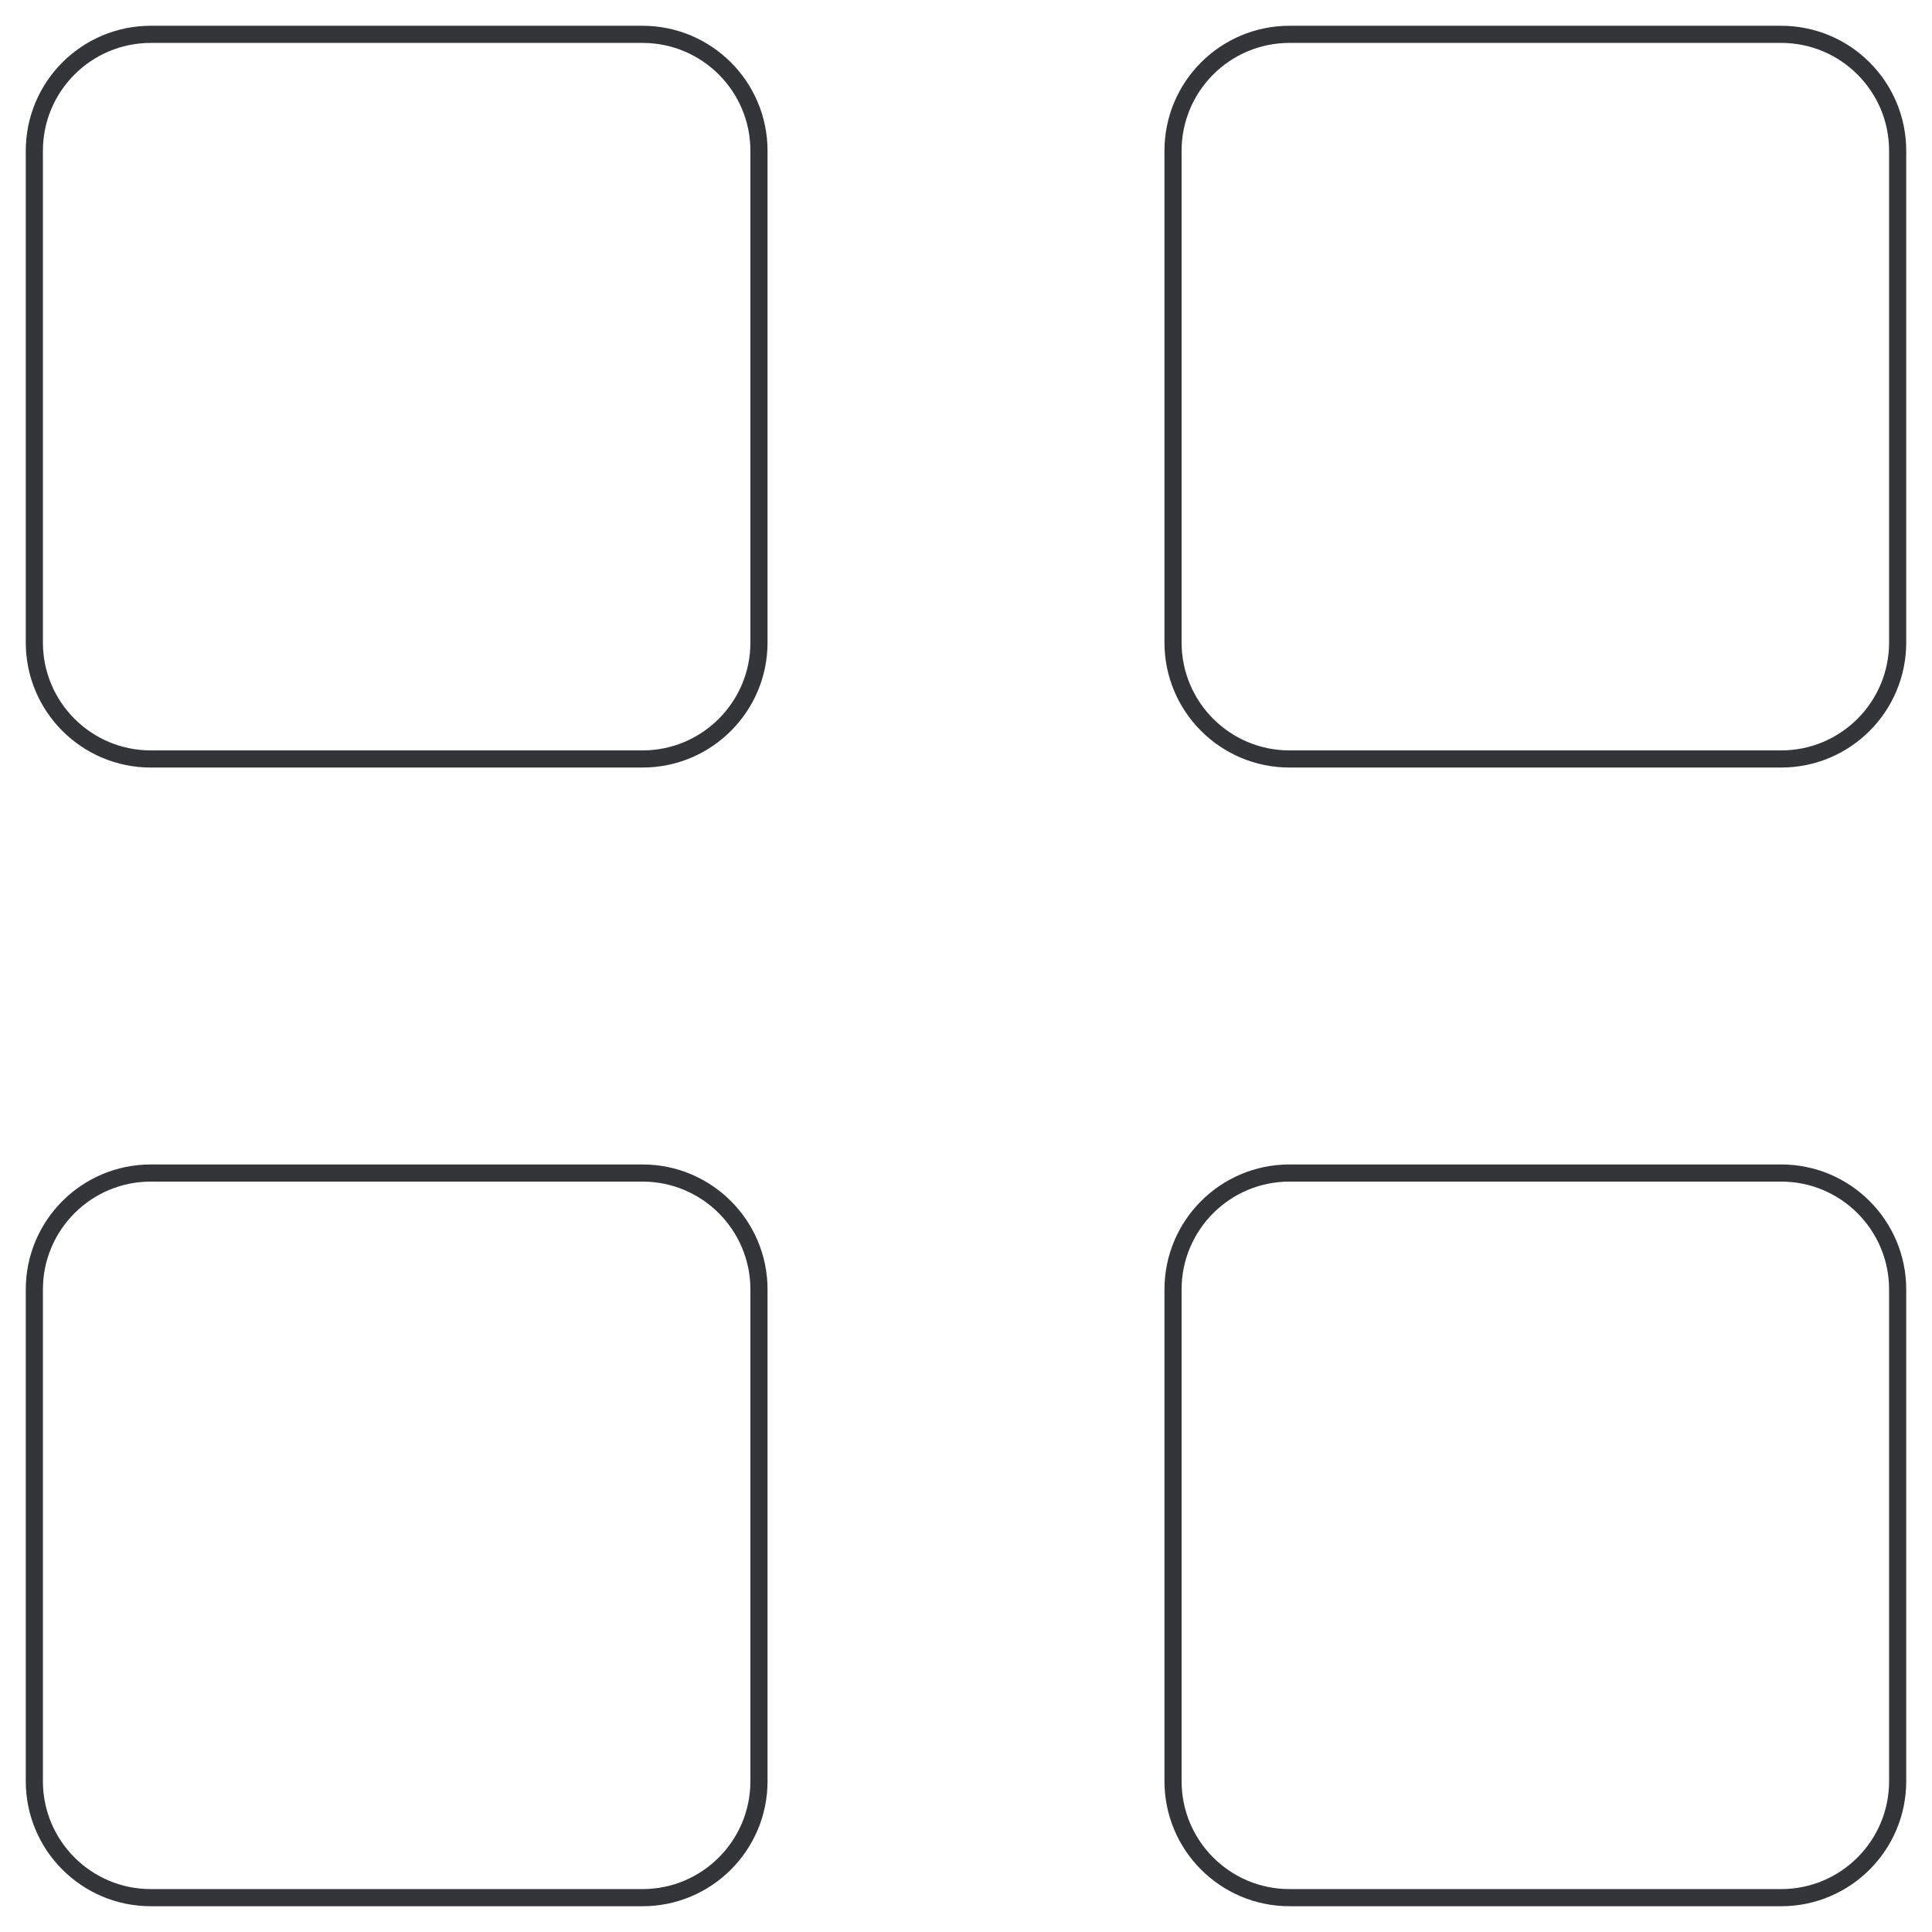
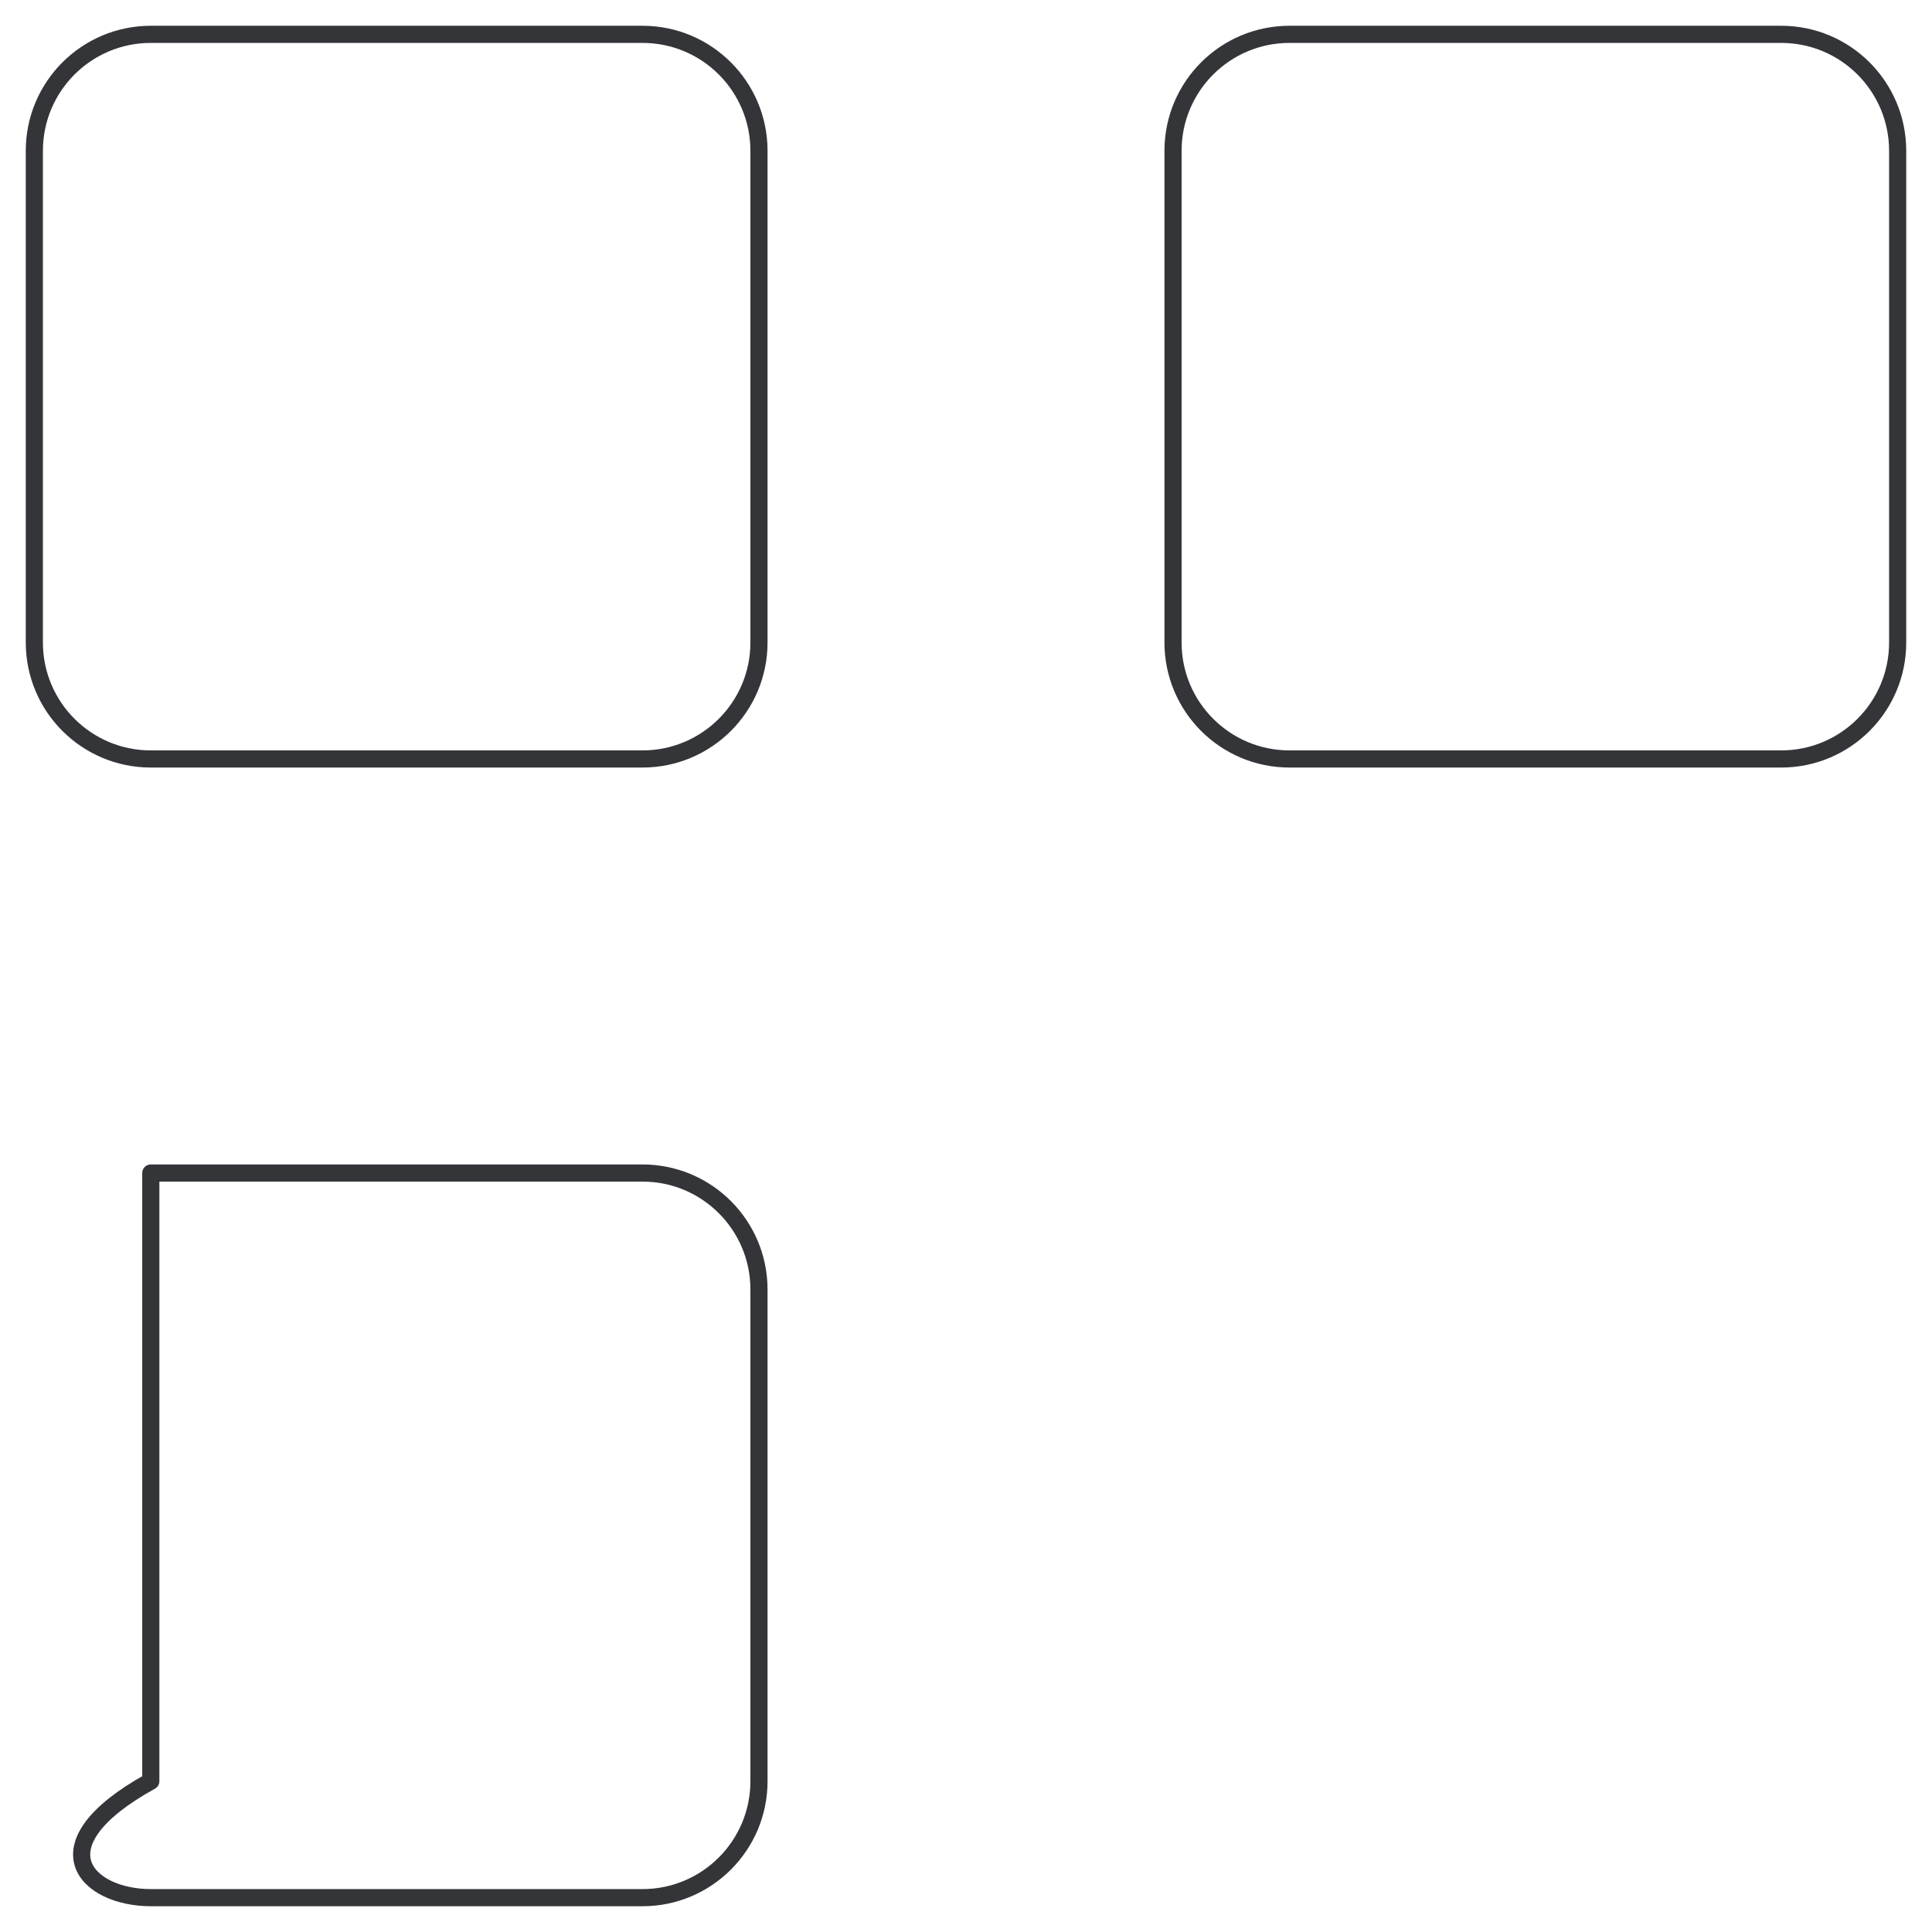
<svg xmlns="http://www.w3.org/2000/svg" width="133" height="133" viewBox="0 0 133 133" fill="none">
  <path d="M52.248 10.381C52.248 5.954 48.658 2.364 44.231 2.364H10.381C5.954 2.364 2.364 5.954 2.364 10.381V44.231C2.364 48.658 5.954 52.248 10.381 52.248H44.231C48.658 52.248 52.248 48.658 52.248 44.231V10.381Z" stroke="#343539" stroke-width="1.18" stroke-linecap="round" stroke-linejoin="round" />
  <path d="M130.636 10.381C130.636 5.954 127.046 2.364 122.619 2.364H88.769C84.342 2.364 80.752 5.954 80.752 10.381V44.231C80.752 48.658 84.342 52.248 88.769 52.248H122.619C127.046 52.248 130.636 48.658 130.636 44.231V10.381Z" stroke="#343539" stroke-width="1.18" stroke-linecap="round" stroke-linejoin="round" />
-   <path d="M130.636 88.769C130.636 84.342 127.046 80.752 122.619 80.752H88.769C84.342 80.752 80.752 84.342 80.752 88.769V122.619C80.752 127.046 84.342 130.636 88.769 130.636H122.619C127.046 130.636 130.636 127.046 130.636 122.619V88.769Z" stroke="#343539" stroke-width="1.18" stroke-linecap="round" stroke-linejoin="round" />
-   <path d="M52.248 88.769C52.248 84.342 48.658 80.752 44.231 80.752H10.381C5.954 80.752 2.364 84.342 2.364 88.769V122.619C2.364 127.046 5.954 130.636 10.381 130.636H44.231C48.658 130.636 52.248 127.046 52.248 122.619V88.769Z" stroke="#343539" stroke-width="1.18" stroke-linecap="round" stroke-linejoin="round" />
+   <path d="M52.248 88.769C52.248 84.342 48.658 80.752 44.231 80.752H10.381V122.619C2.364 127.046 5.954 130.636 10.381 130.636H44.231C48.658 130.636 52.248 127.046 52.248 122.619V88.769Z" stroke="#343539" stroke-width="1.18" stroke-linecap="round" stroke-linejoin="round" />
</svg>